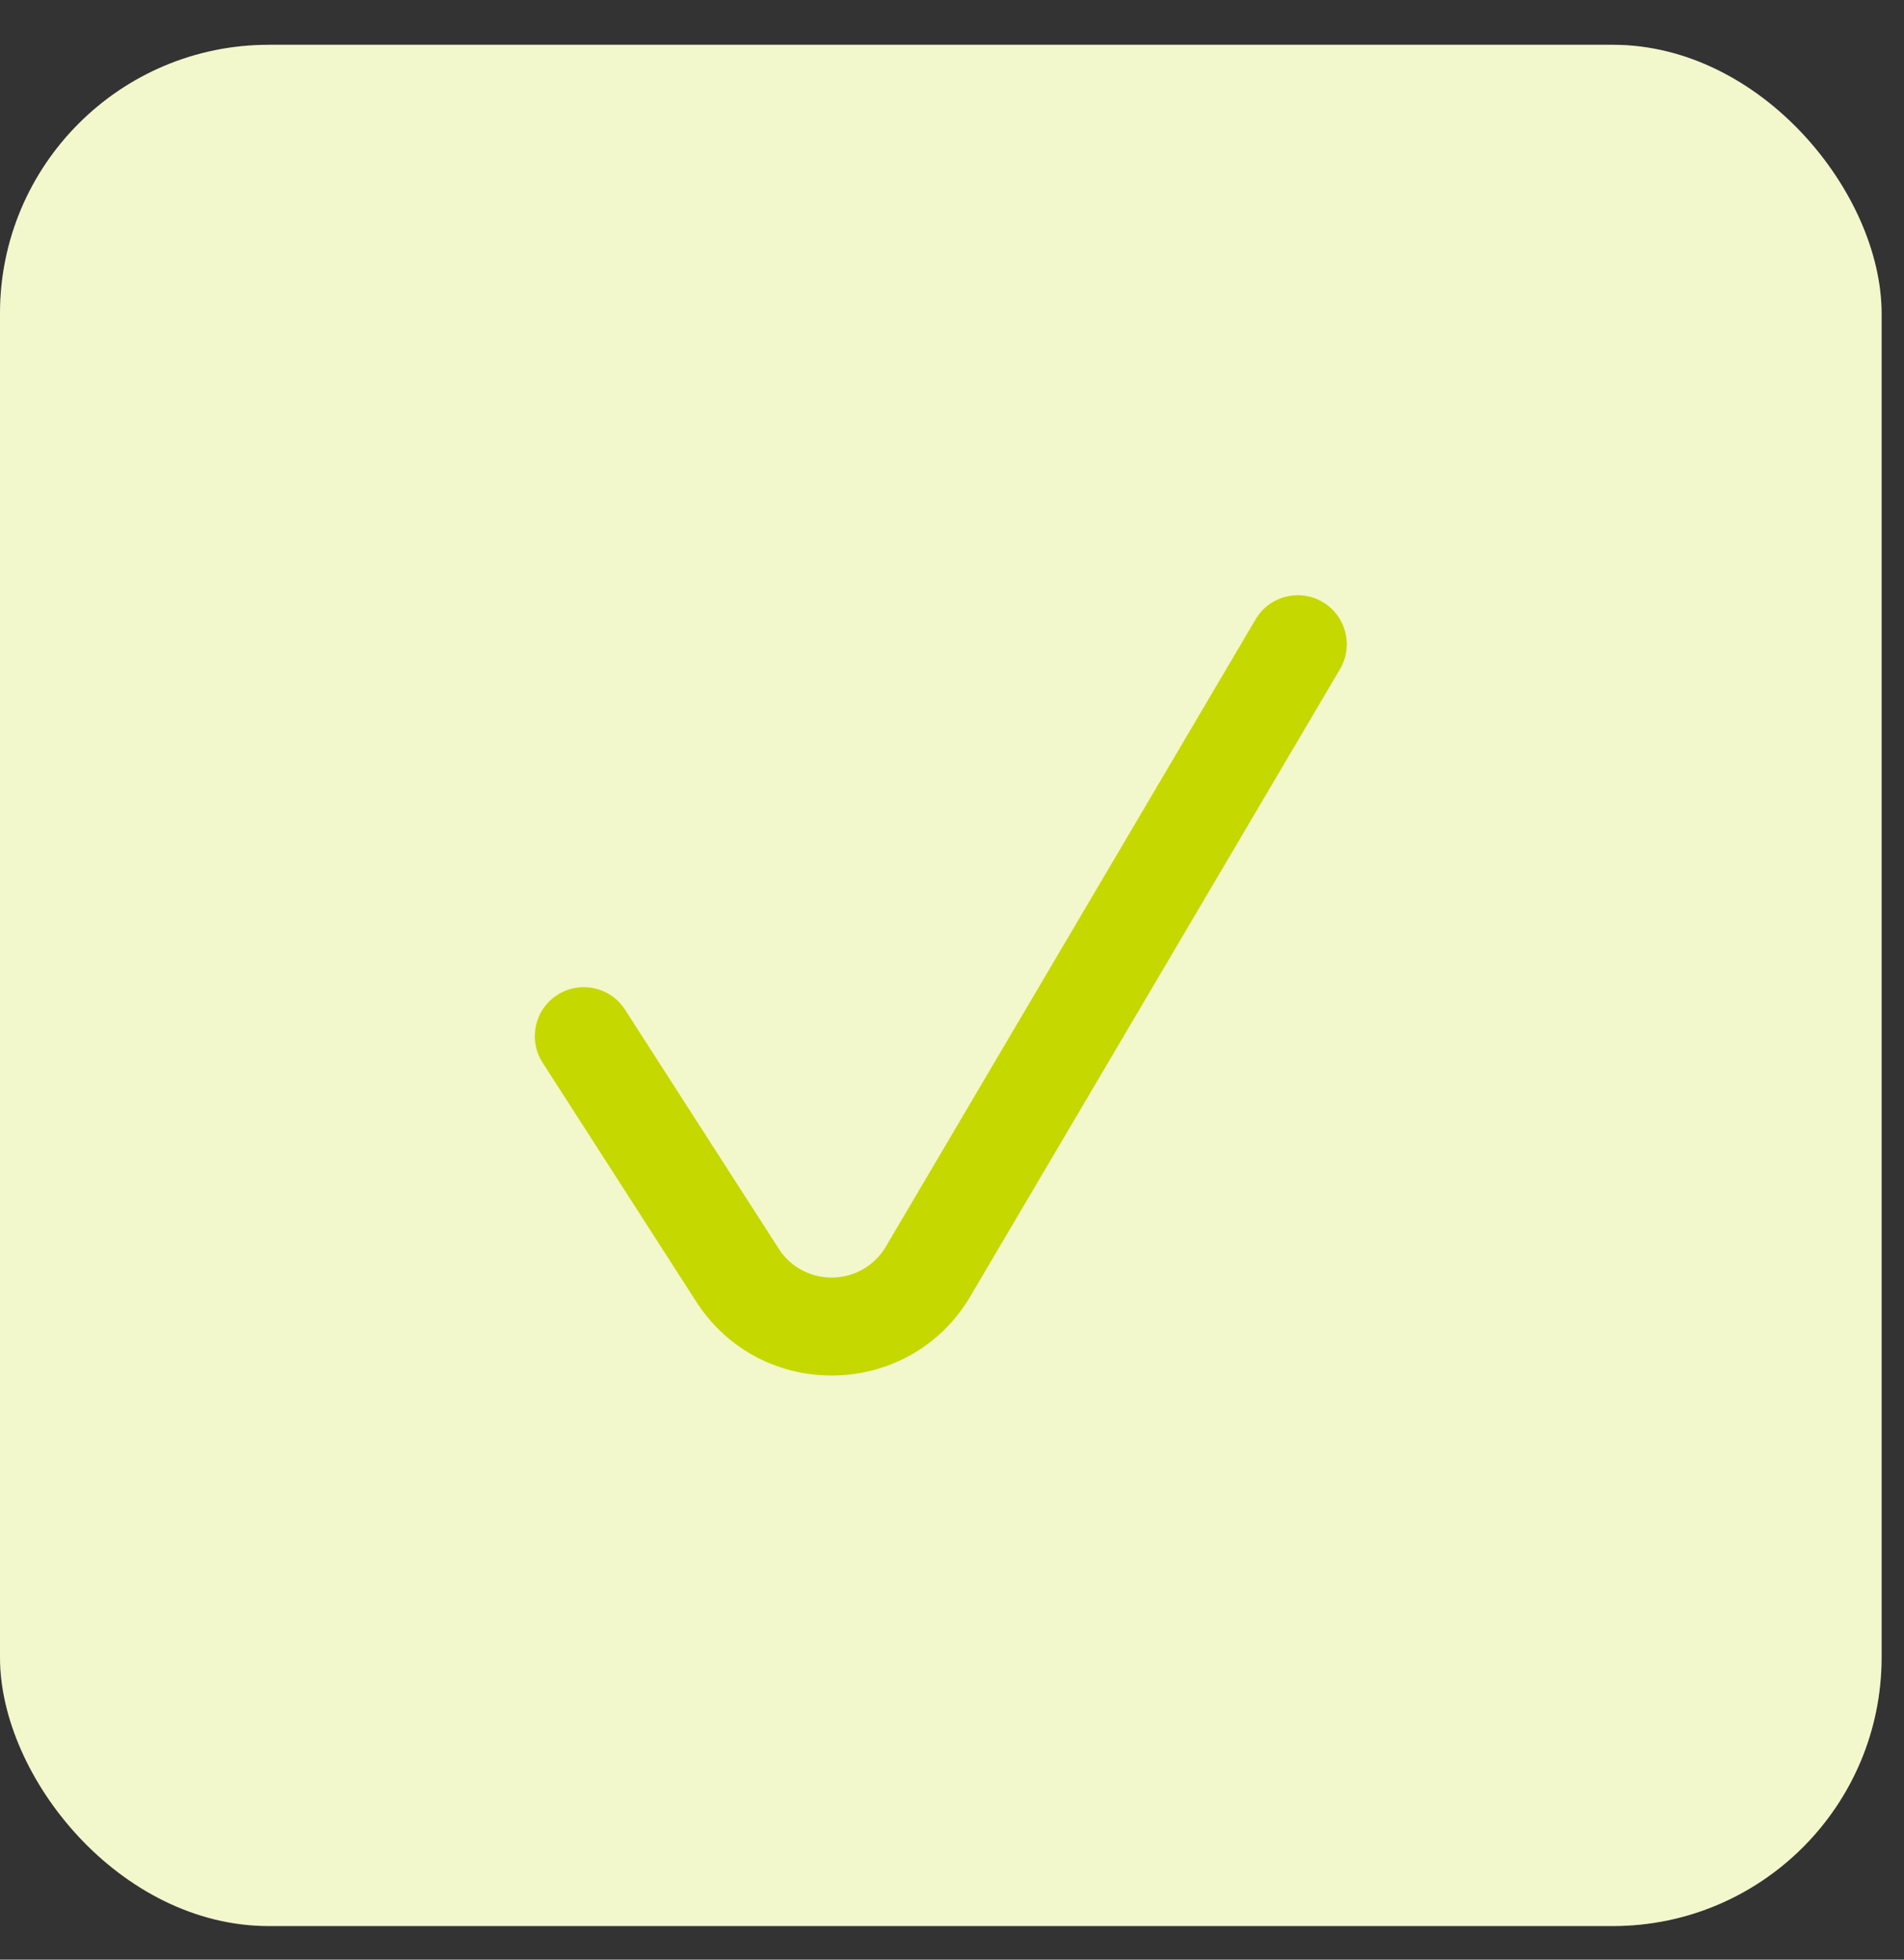
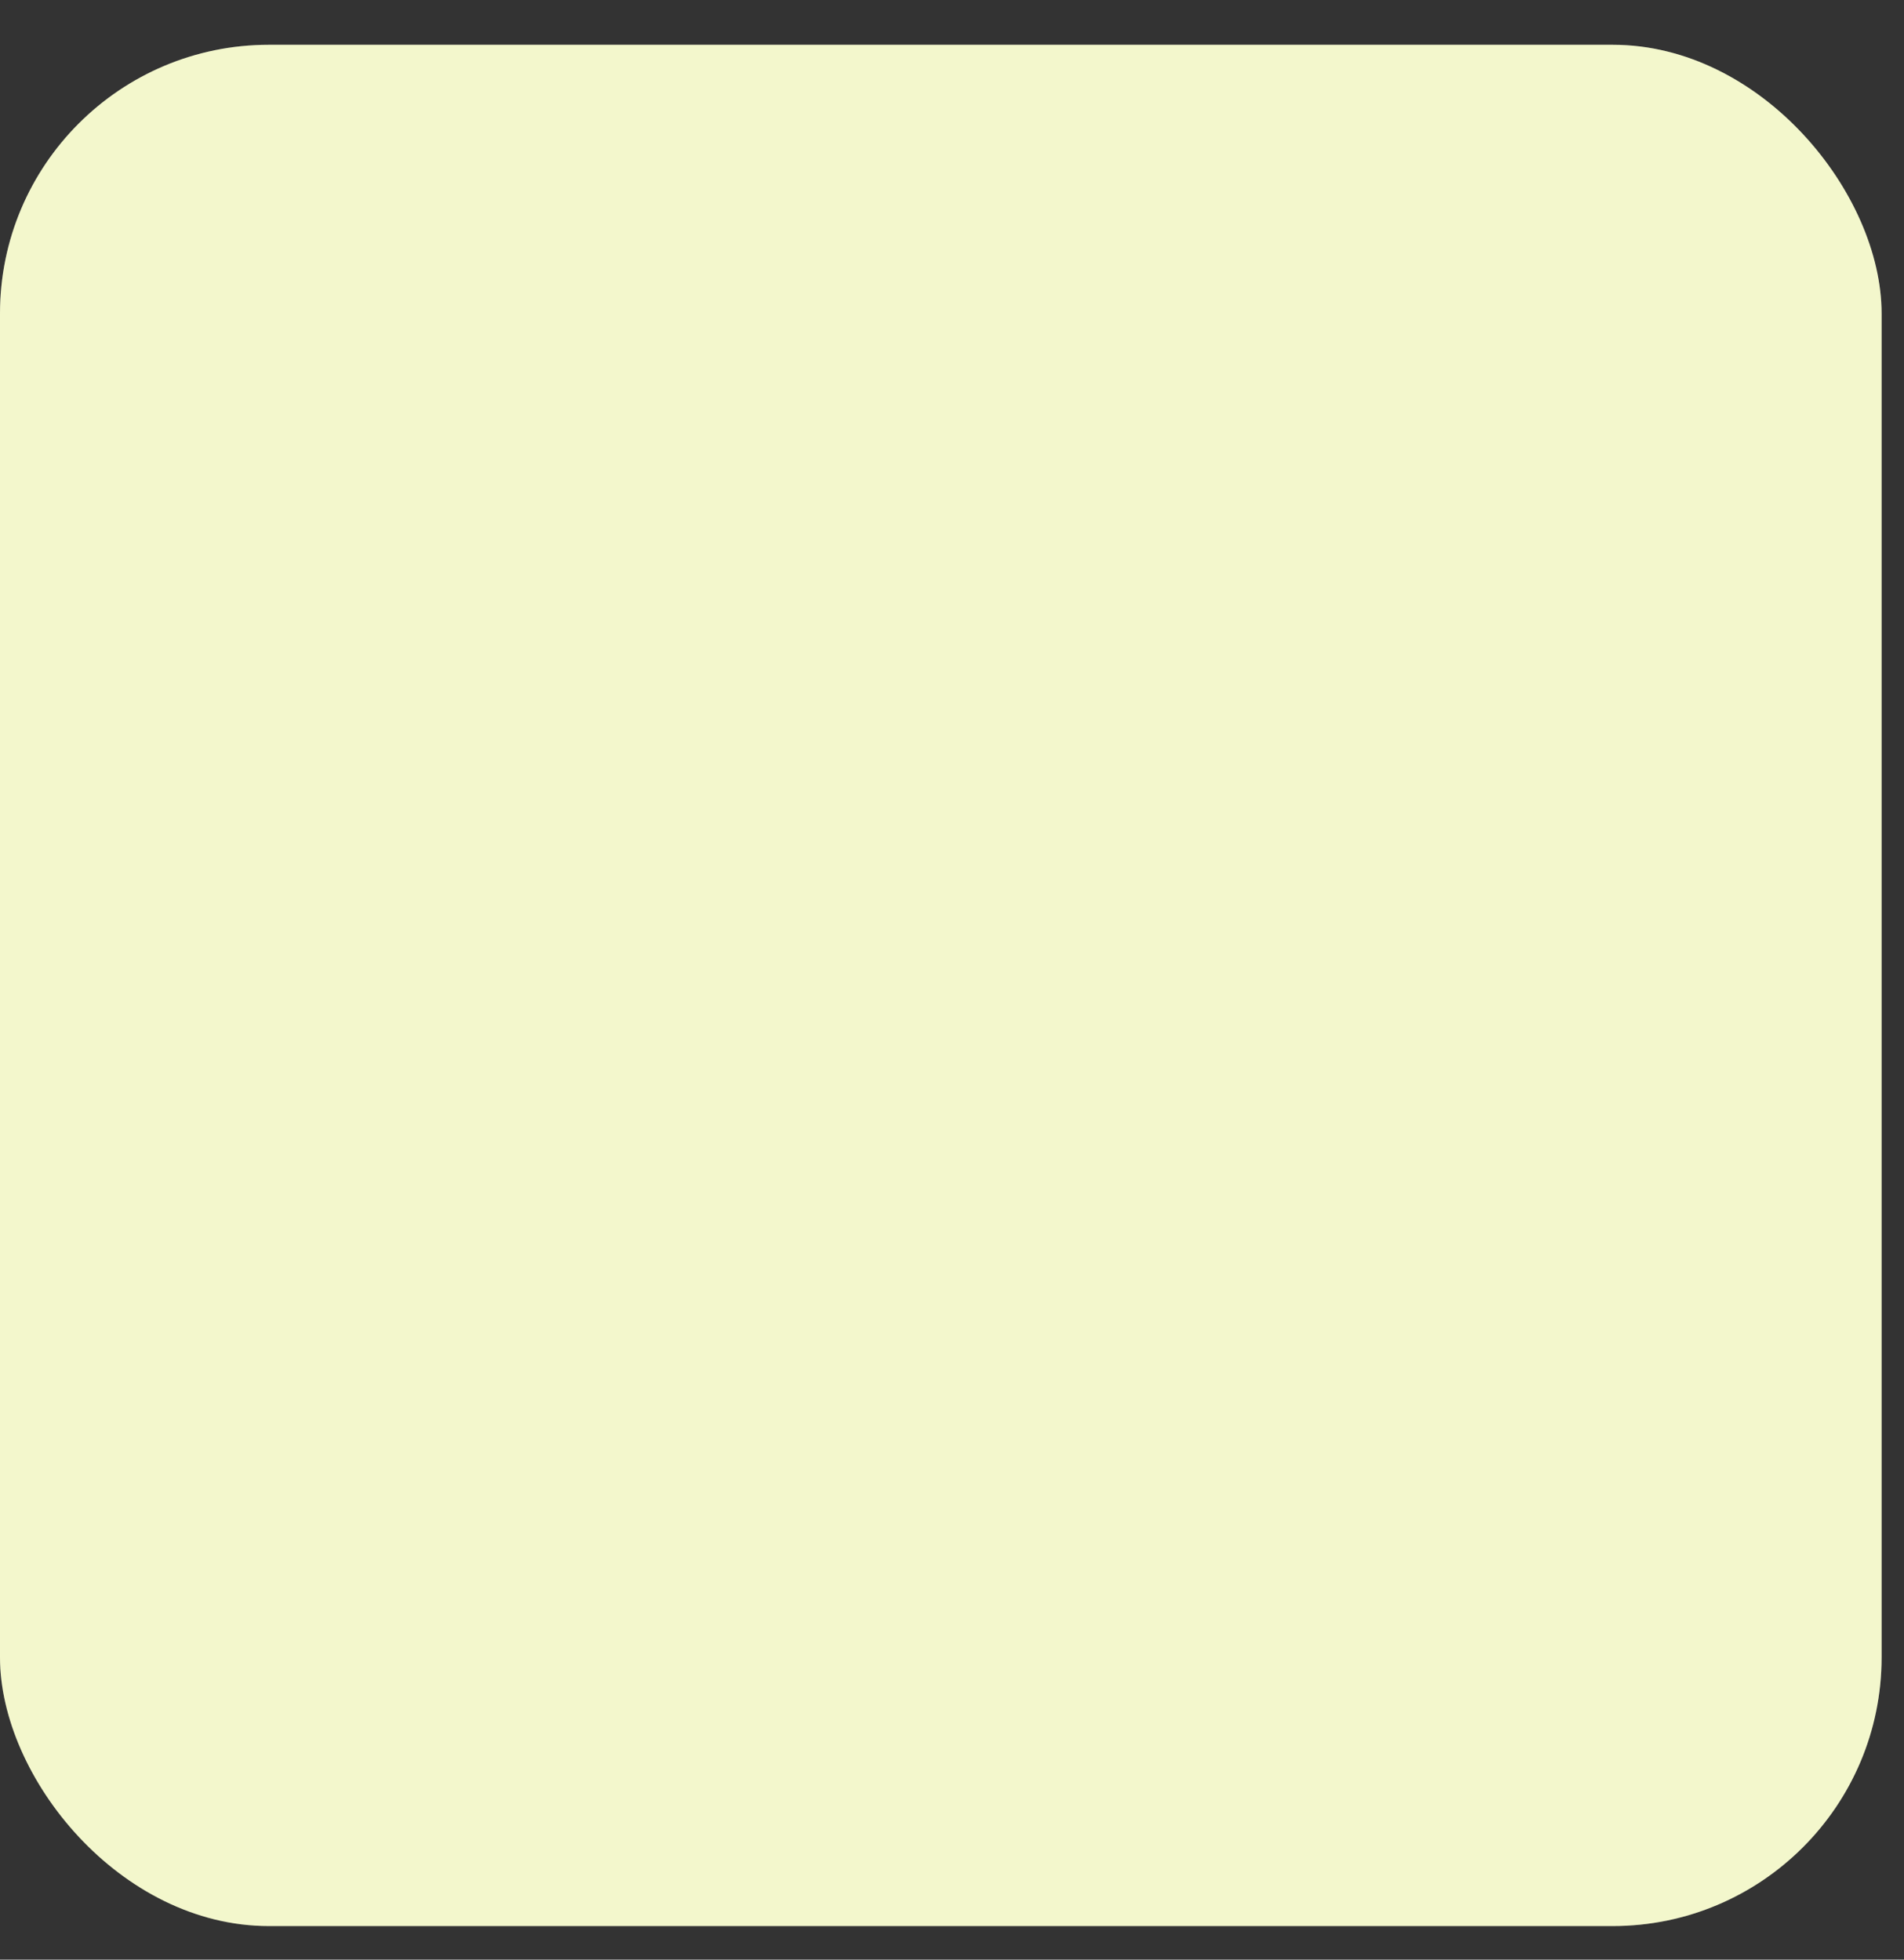
<svg xmlns="http://www.w3.org/2000/svg" width="34" height="35" viewBox="0 0 34 35" fill="none">
  <rect x="0" y="0" width="34" height="35" fill="#333333" stroke="none" />
  <rect y="0.8" width="33.6" height="33.6" rx="4.8" fill="white" />
  <rect y="0.8" width="33.6" height="33.6" rx="4.8" fill="#C5D800" fill-opacity="0.2" />
-   <path fill-rule="evenodd" clip-rule="evenodd" d="M23.619 10.752C23.203 10.507 22.666 10.645 22.421 11.062L15.82 22.263C15.395 22.985 14.358 23.006 13.905 22.301L11.161 18.033C10.9 17.626 10.358 17.509 9.952 17.77C9.545 18.031 9.428 18.573 9.689 18.979L12.432 23.247C13.59 25.048 16.241 24.997 17.328 23.152L23.929 11.95C24.174 11.534 24.035 10.998 23.619 10.752Z" fill="#C5D800" />
</svg>